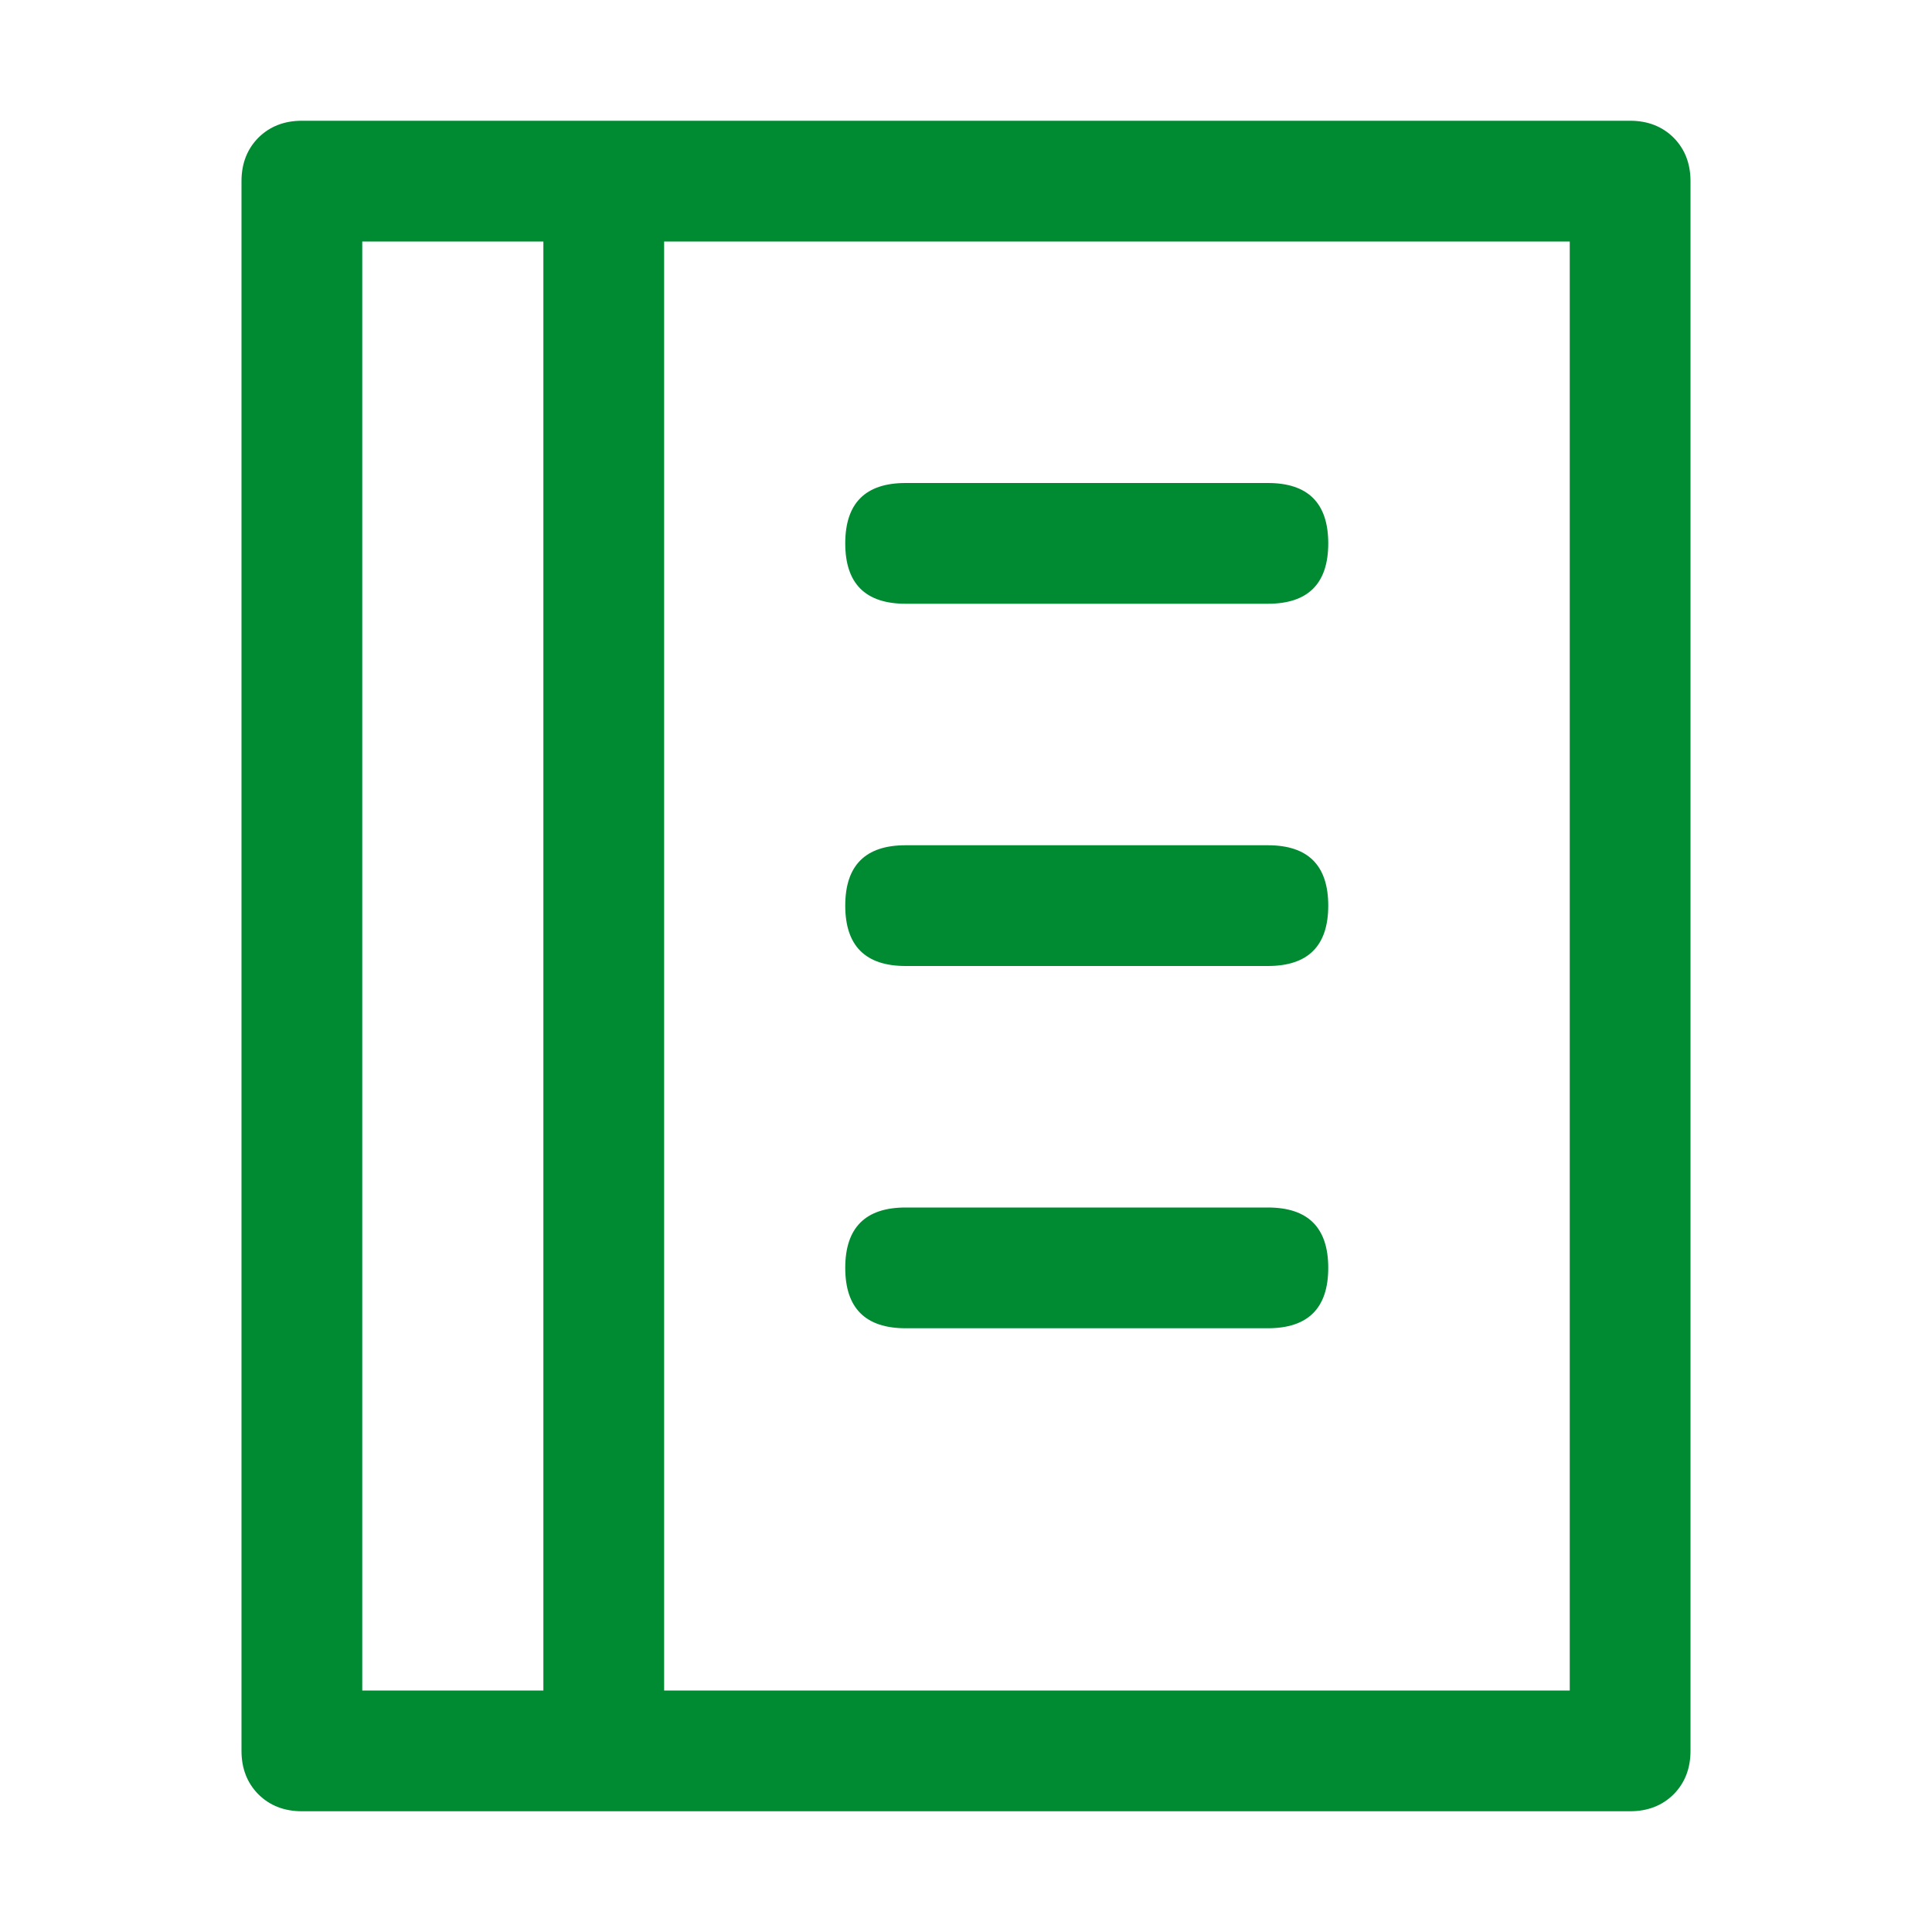
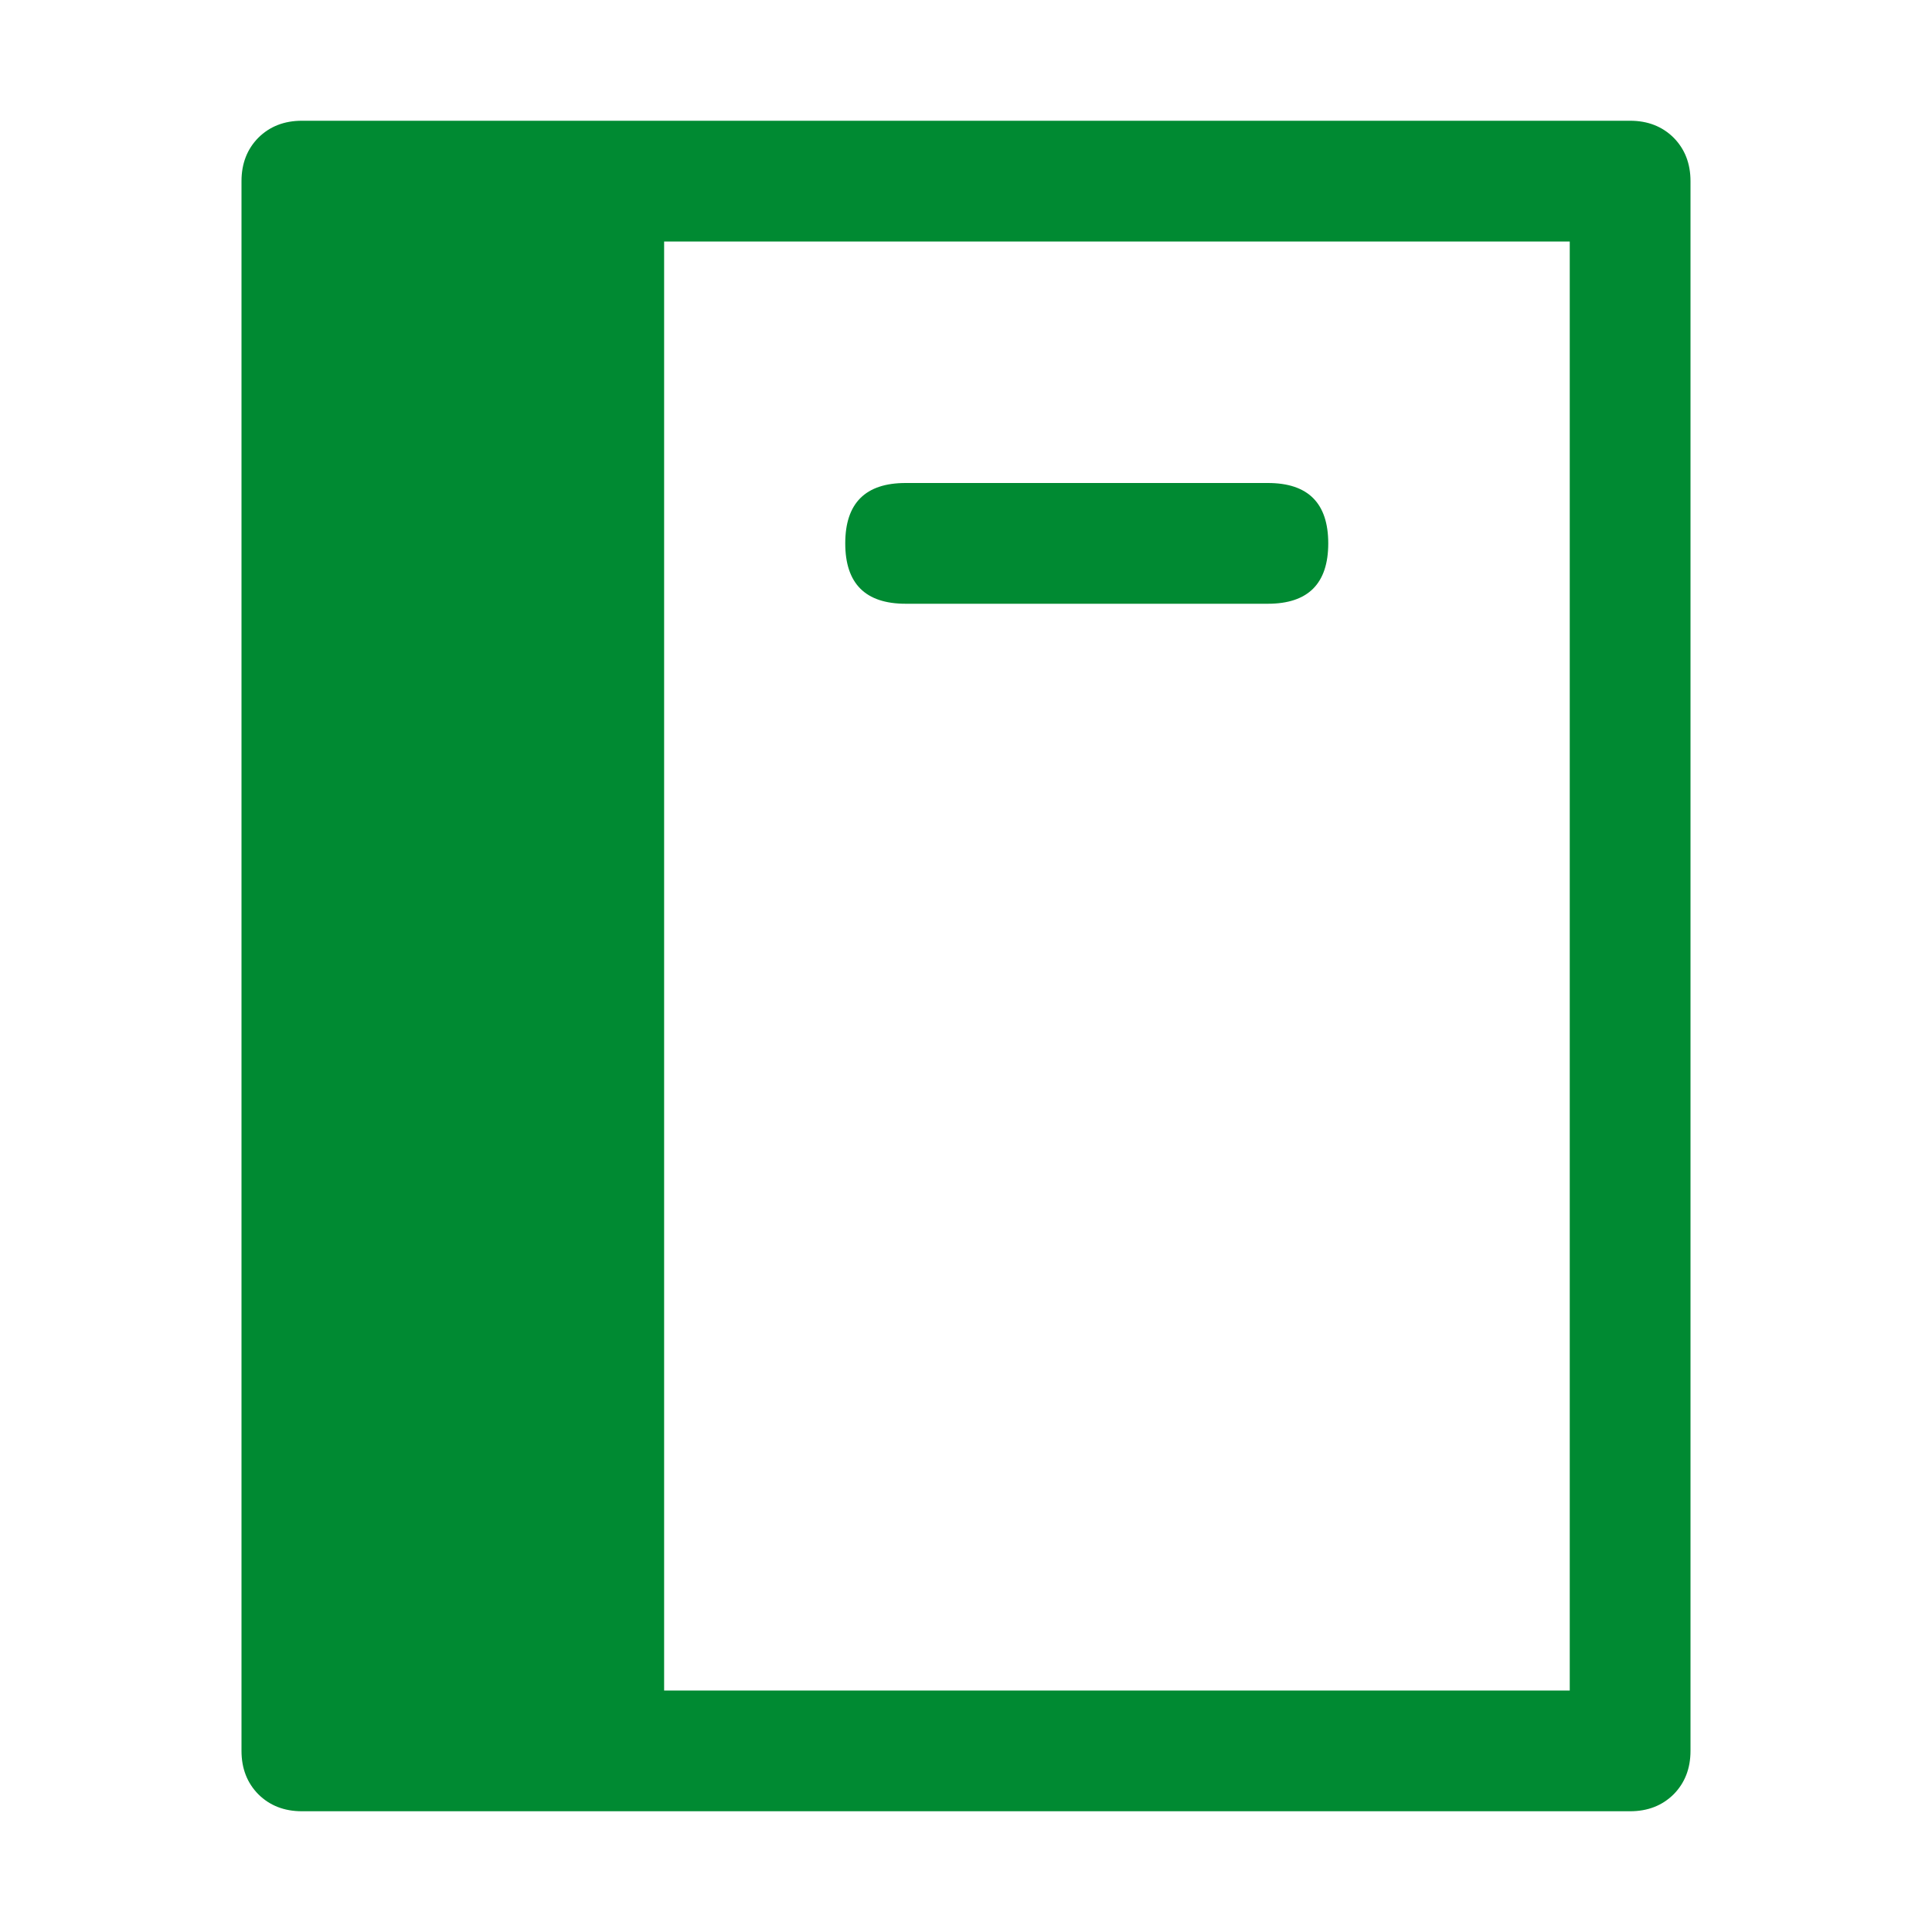
<svg xmlns="http://www.w3.org/2000/svg" width="16" height="16" viewBox="0 0 16 16" fill="none">
  <path d="M7.5 5H10.5C10.833 5 11 4.833 11 4.5C11 4.167 10.833 4 10.5 4H7.5C7.167 4 7 4.167 7 4.5C7 4.833 7.167 5 7.5 5Z" fill="#008a32" />
-   <path d="M13.86 1.14C13.766 1.047 13.646 1 13.5 1H2.5C2.354 1 2.234 1.047 2.14 1.14C2.047 1.234 2 1.354 2 1.5V14.5C2 14.646 2.047 14.766 2.14 14.86C2.234 14.953 2.354 15 2.5 15H13.5C13.646 15 13.766 14.953 13.86 14.86C13.953 14.766 14 14.646 14 14.5V1.5C14 1.354 13.953 1.234 13.86 1.14ZM3 14V2H4.5V14H3ZM13 14H5.5V2H13V14Z" fill="#008a32" />
-   <path d="M7.5 8H10.5C10.833 8 11 7.833 11 7.5C11 7.167 10.833 7 10.5 7H7.5C7.167 7 7 7.167 7 7.5C7 7.833 7.167 8 7.5 8ZM7.5 11H10.5C10.833 11 11 10.833 11 10.5C11 10.167 10.833 10 10.5 10H7.5C7.167 10 7 10.167 7 10.5C7 10.833 7.167 11 7.5 11Z" fill="#008a32" />
+   <path d="M13.86 1.14C13.766 1.047 13.646 1 13.5 1H2.5C2.354 1 2.234 1.047 2.14 1.14C2.047 1.234 2 1.354 2 1.5V14.5C2 14.646 2.047 14.766 2.14 14.86C2.234 14.953 2.354 15 2.5 15H13.5C13.646 15 13.766 14.953 13.86 14.86C13.953 14.766 14 14.646 14 14.5V1.5C14 1.354 13.953 1.234 13.86 1.14ZM3 14V2H4.5H3ZM13 14H5.5V2H13V14Z" fill="#008a32" />
</svg>